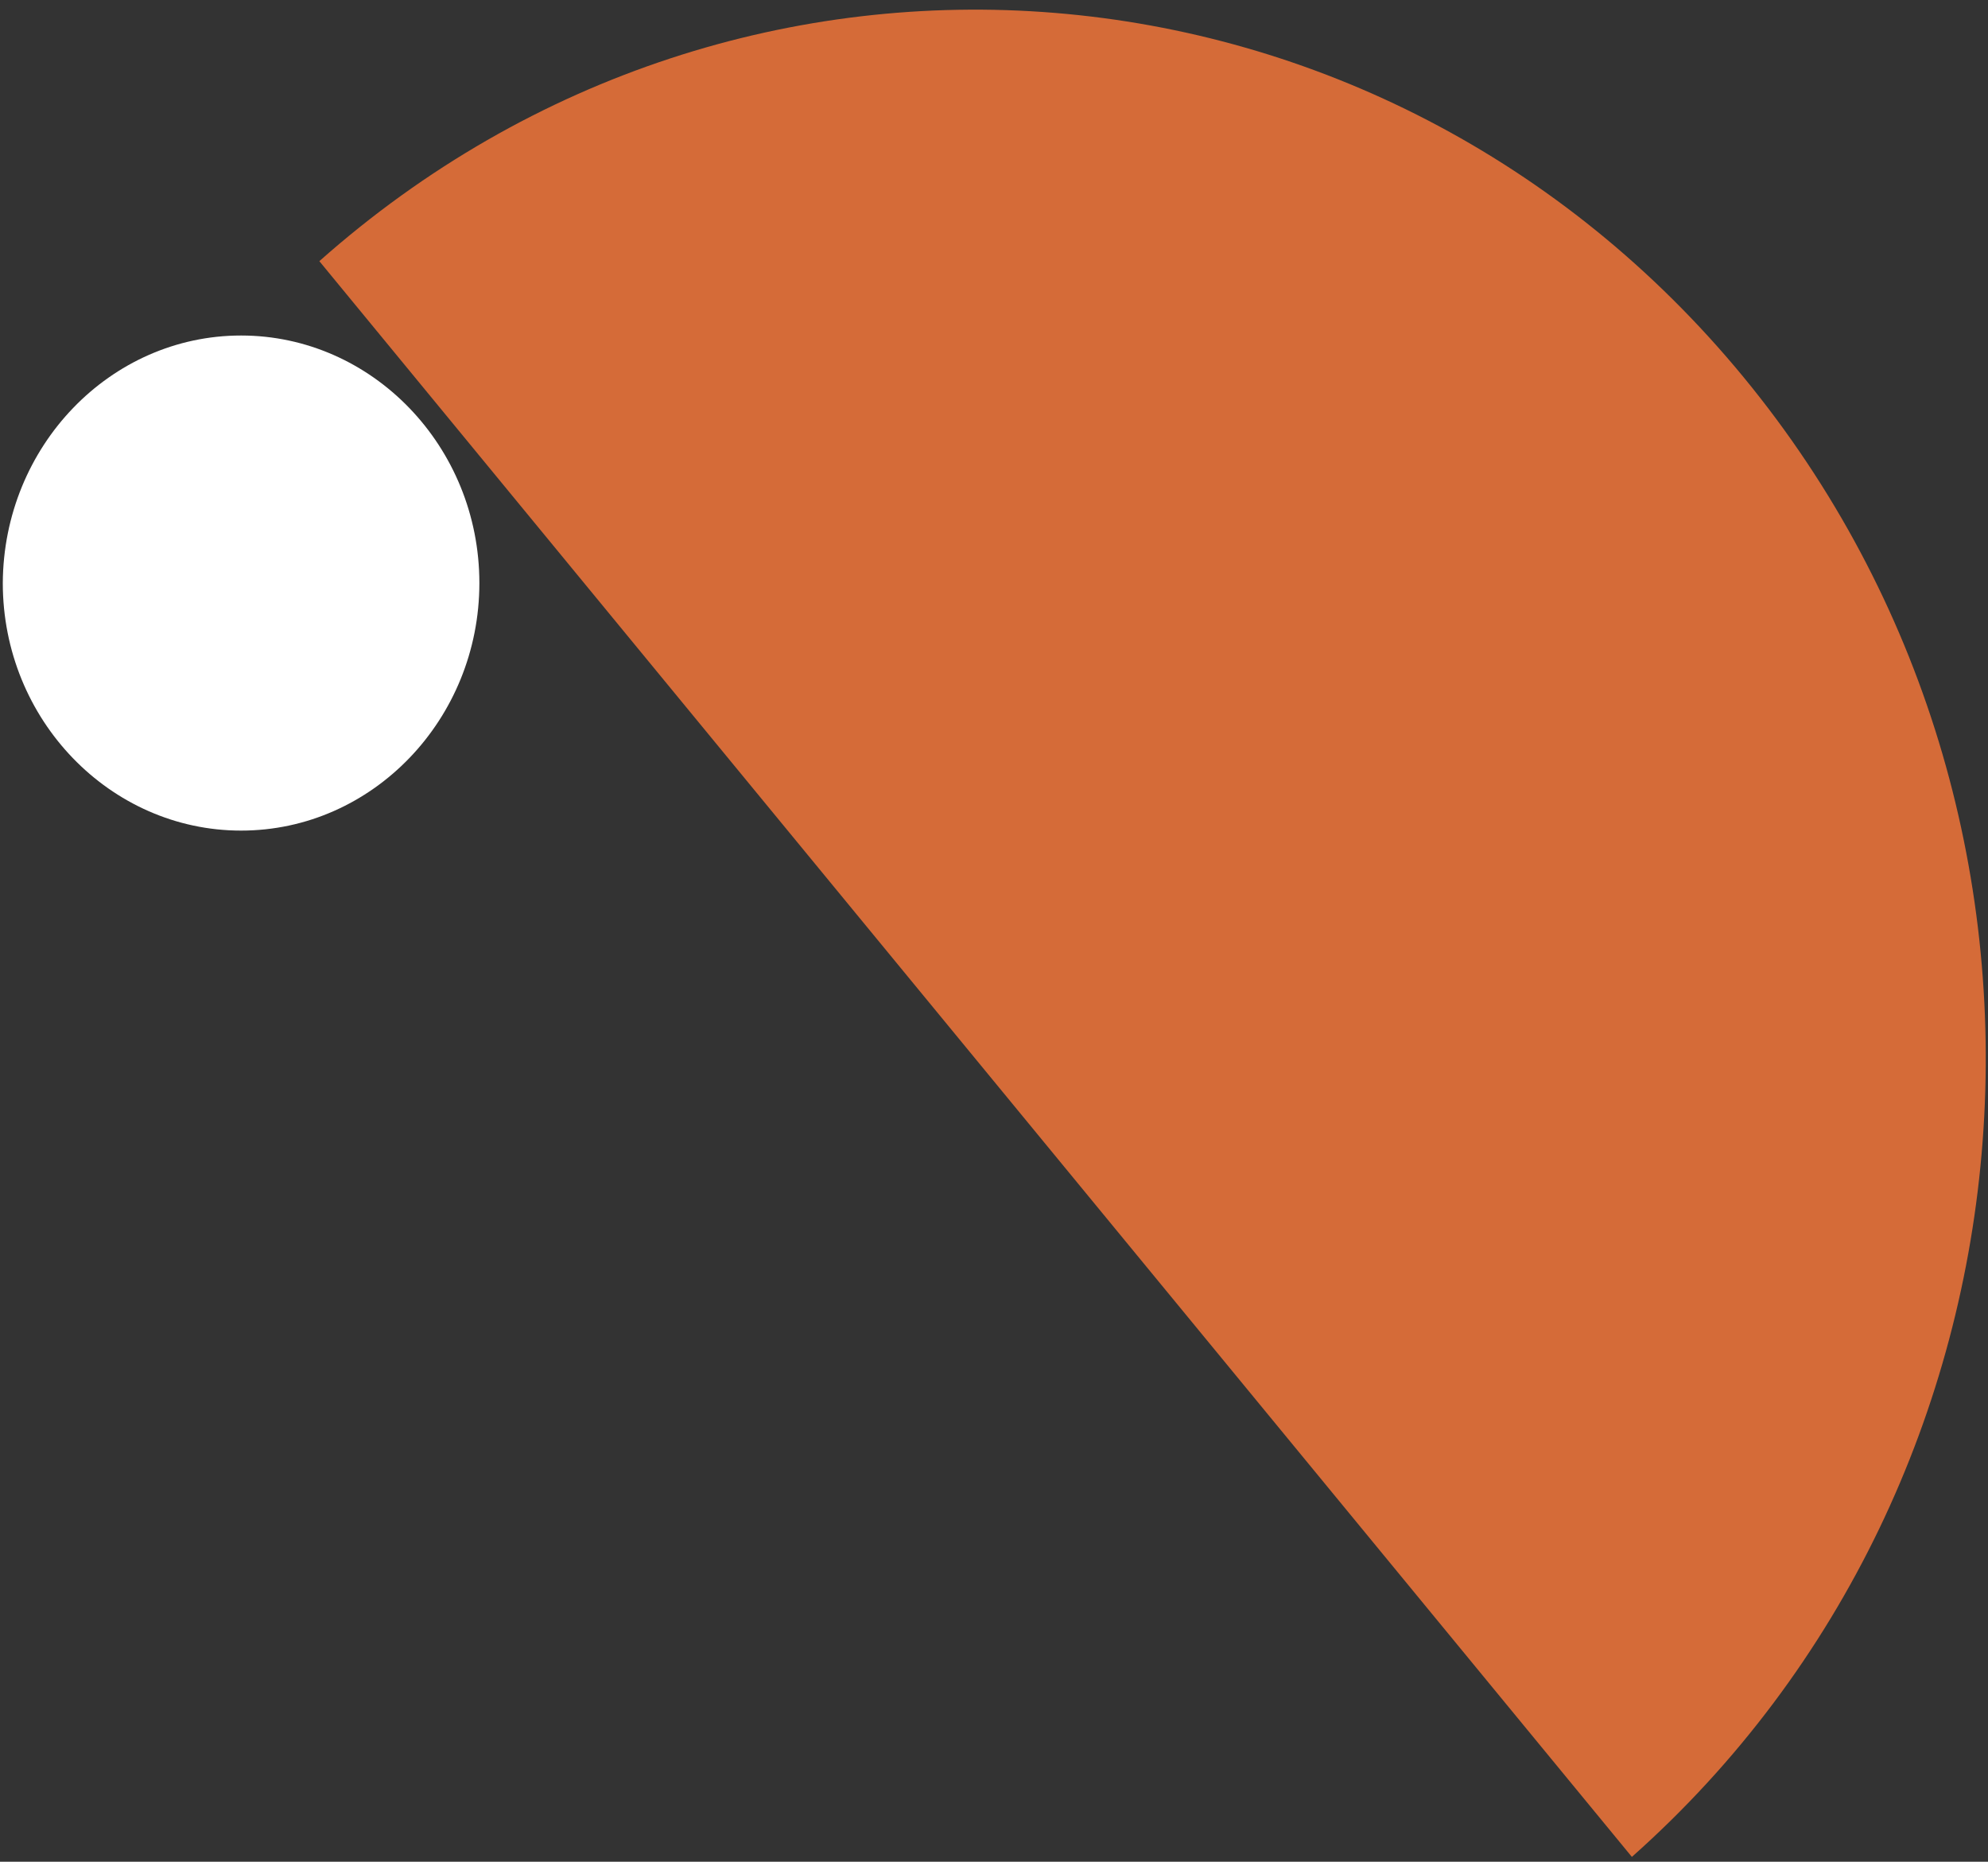
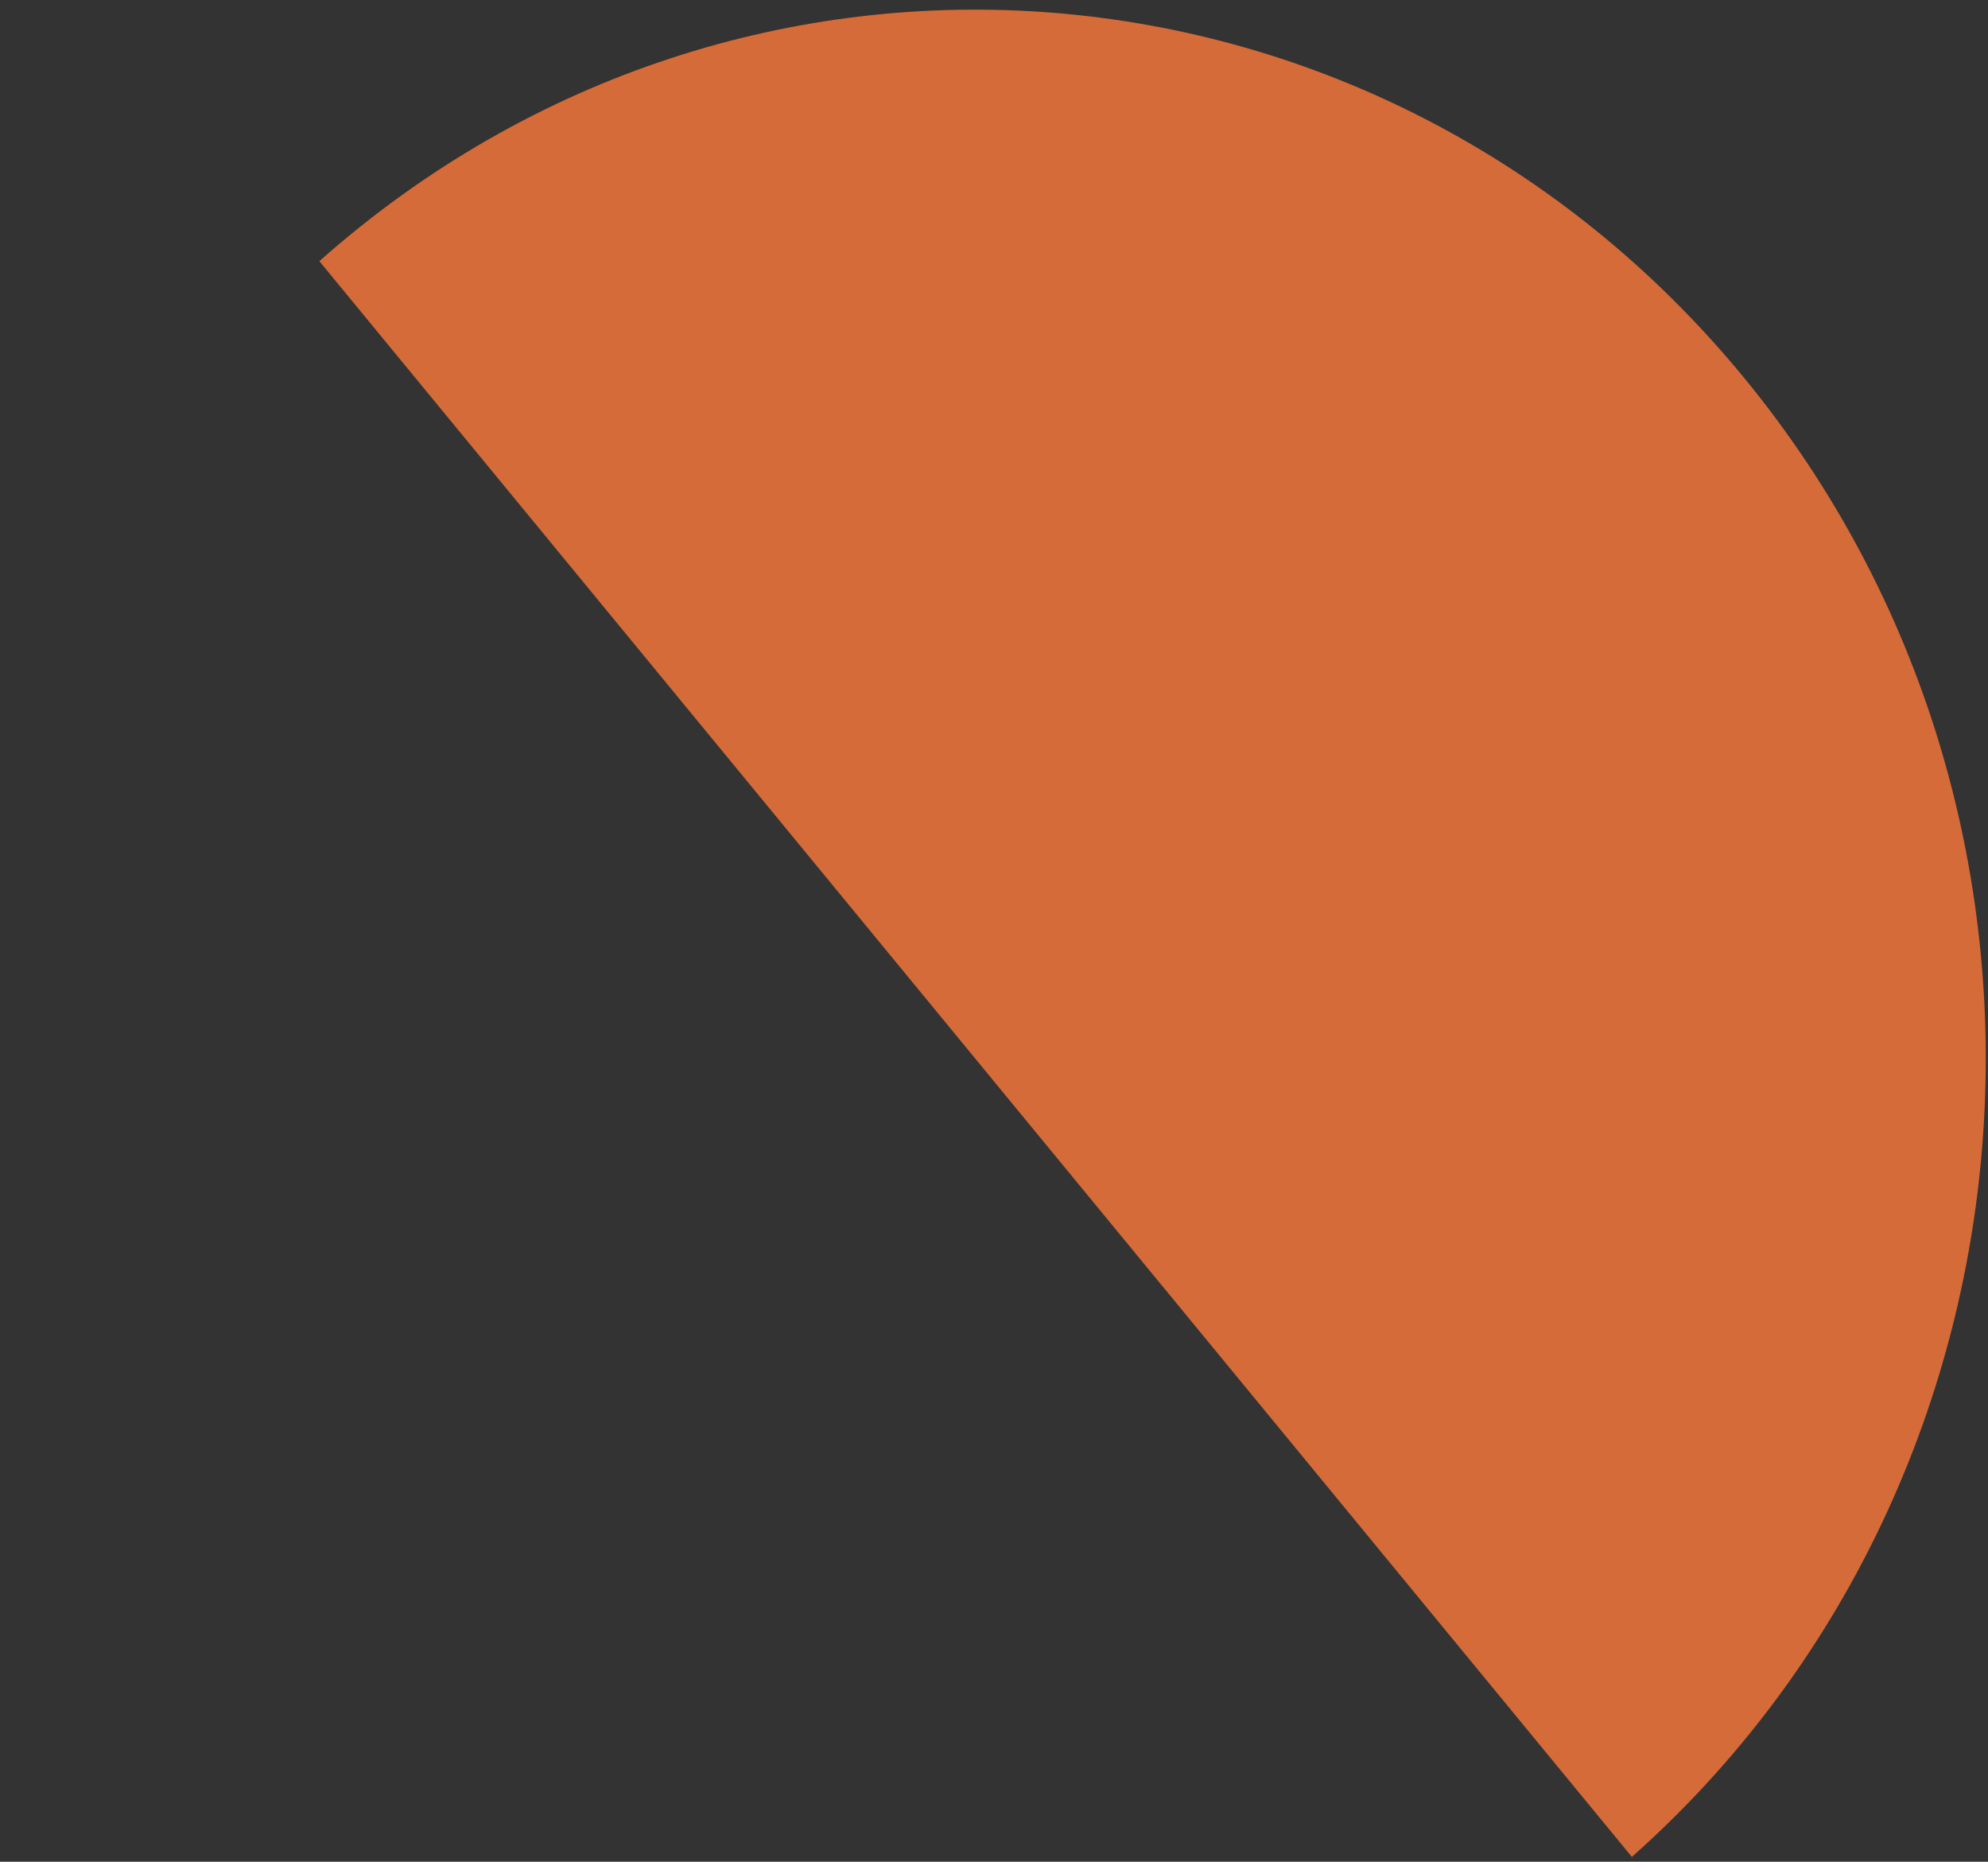
<svg xmlns="http://www.w3.org/2000/svg" width="204" height="191" viewBox="0 0 204 191" fill="none">
  <rect x="0" y="0" width="204" height="191" fill="#333333" stroke="none" />
  <path d="M32.77 26.793C76.281 -11.824 141.745 -6.483 178.927 38.706C216.108 83.895 210.966 151.885 167.456 190.501L32.77 26.793Z" fill="#D56B38" />
-   <path d="M24.739 34.421C38.174 34.421 49.191 45.79 49.191 59.817C49.191 73.769 38.245 85.212 24.739 85.212C11.305 85.212 0.287 73.843 0.287 59.817C0.358 45.79 11.305 34.421 24.739 34.421Z" fill="white" />
</svg>